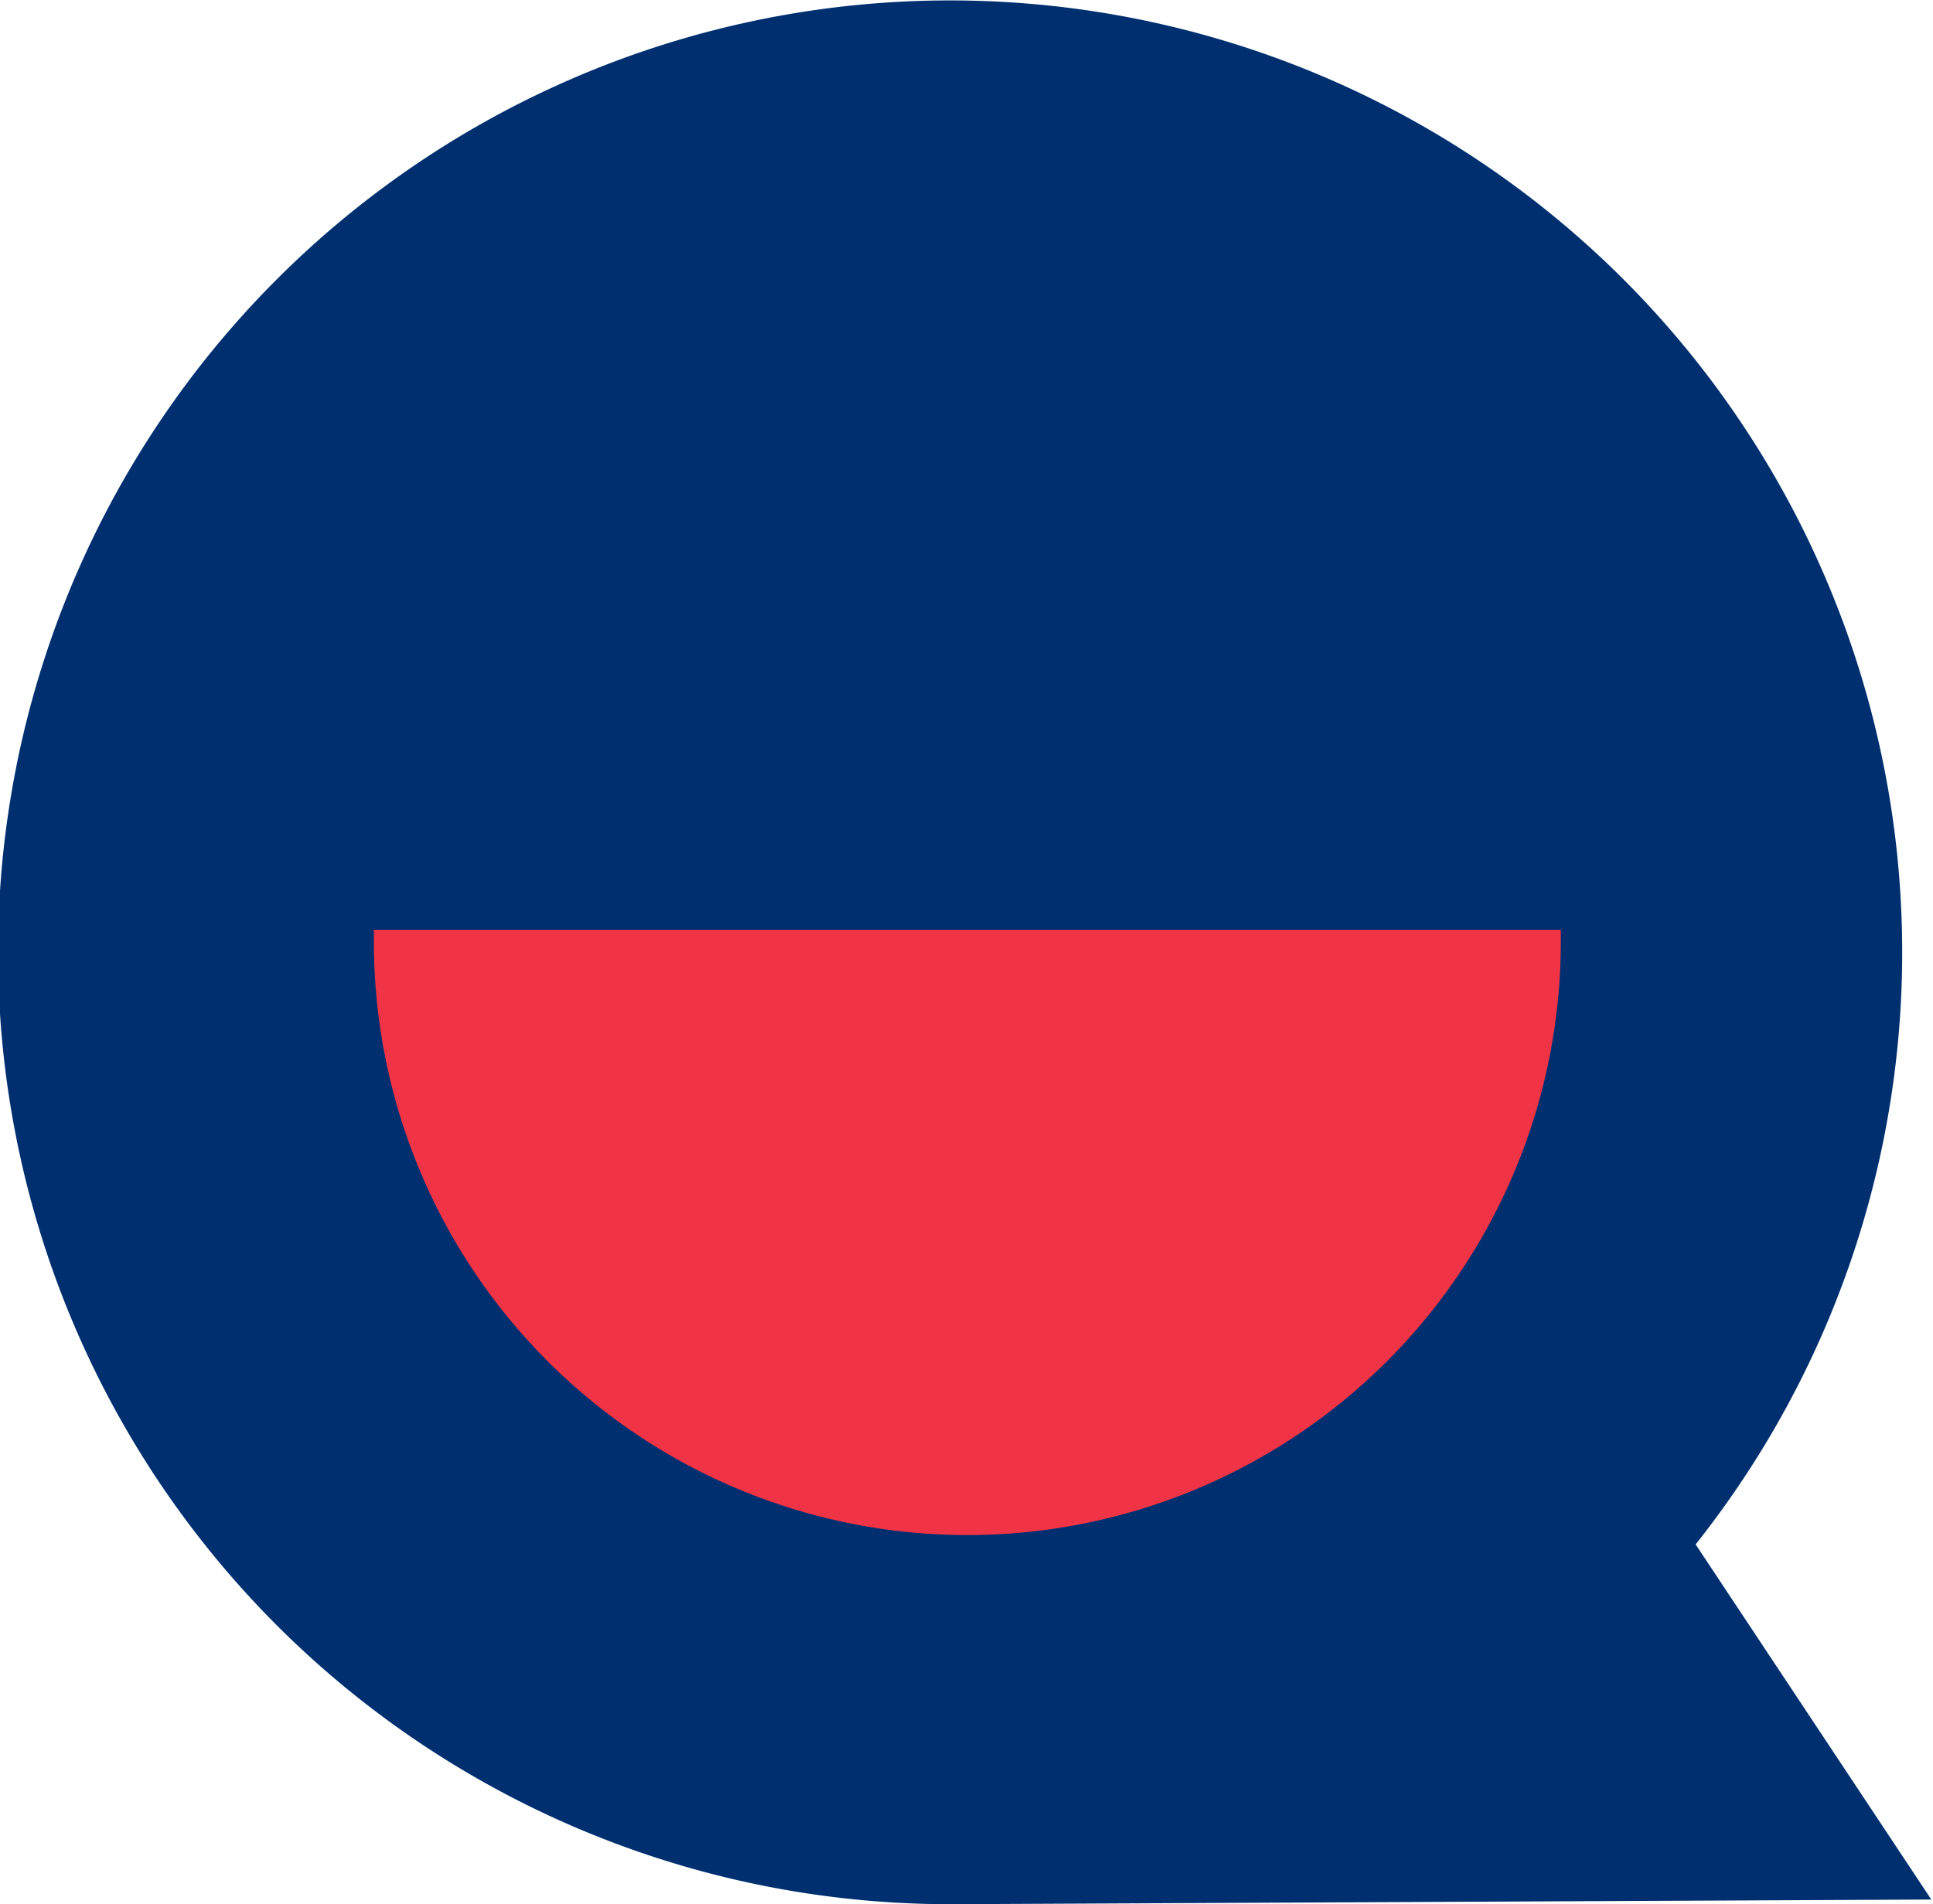
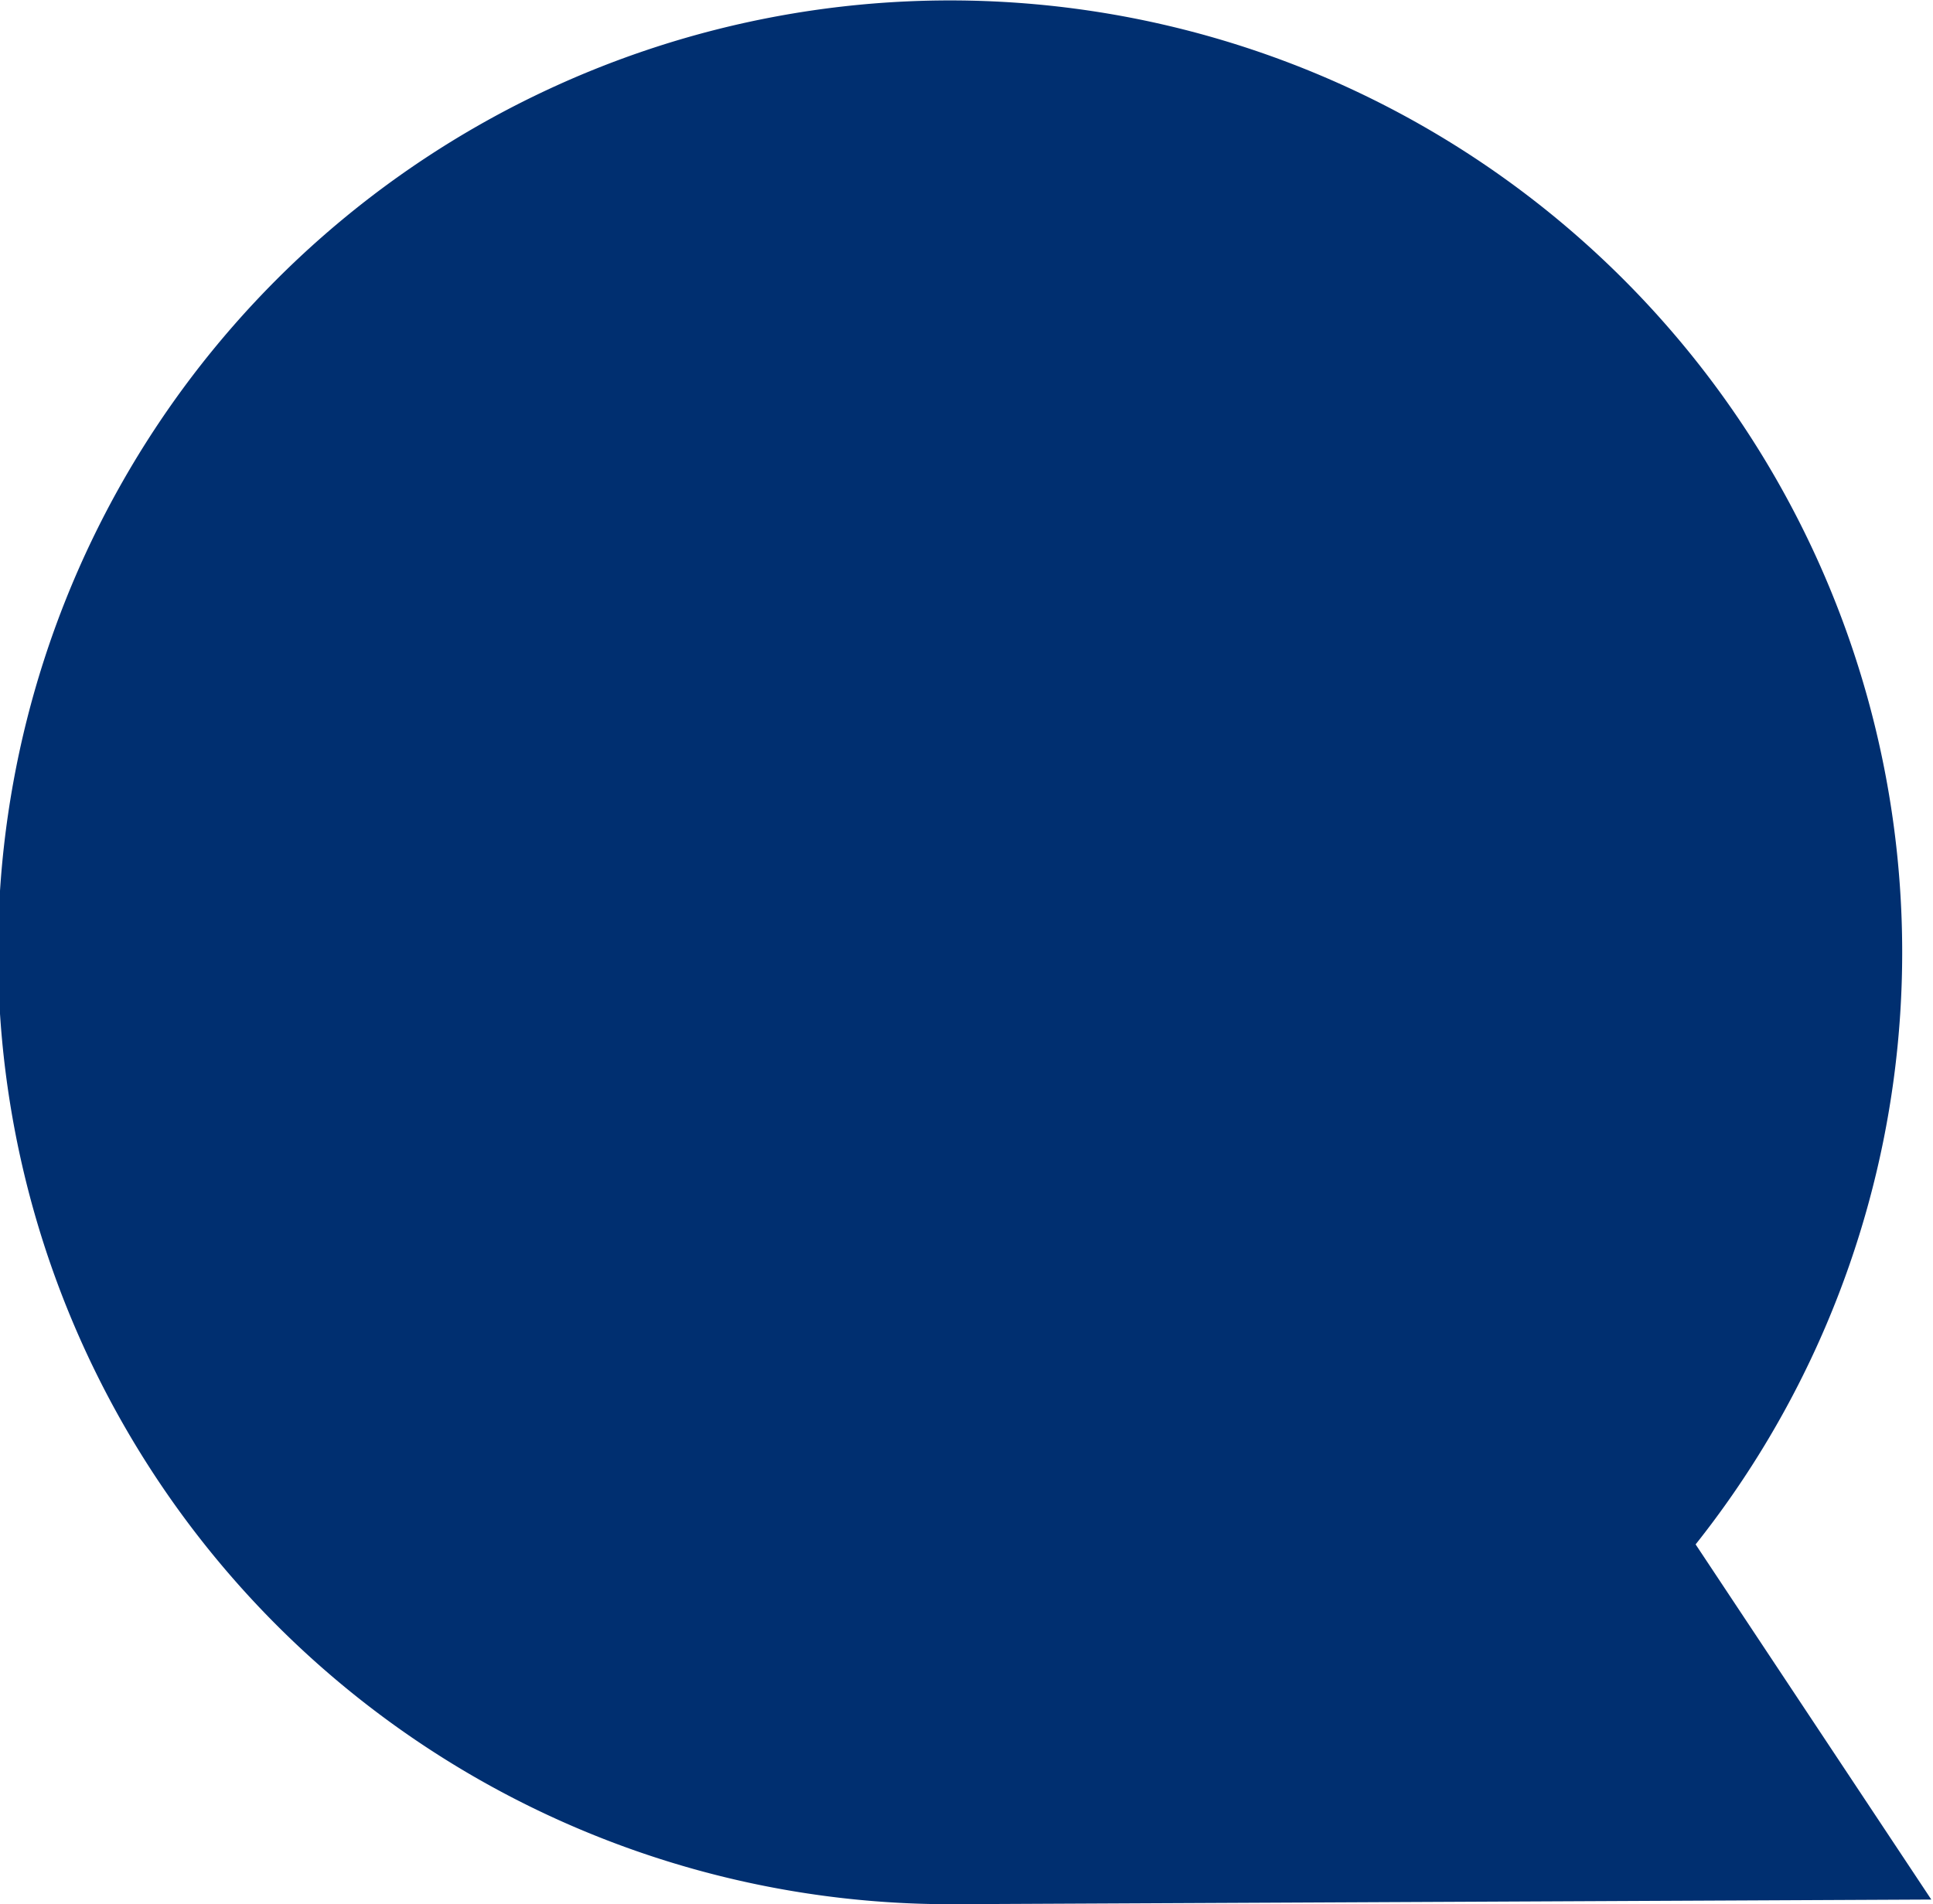
<svg xmlns="http://www.w3.org/2000/svg" viewBox="0 0 45.6 44.93">
  <defs>
    <style>.cls-1{fill:#002f70;}.cls-2{fill:#f03345;}</style>
  </defs>
  <g id="Ebene_2" data-name="Ebene 2">
    <g id="Ebene_1-2" data-name="Ebene 1">
      <path class="cls-1" d="M40,36.44a22.46,22.46,0,1,0-17.57,8.49l23.13-.11Z" />
-       <path class="cls-2" d="M8.82,21.94c0,.09,0,.18,0,.28a14,14,0,0,0,28,0v-.28Z" />
    </g>
  </g>
</svg>